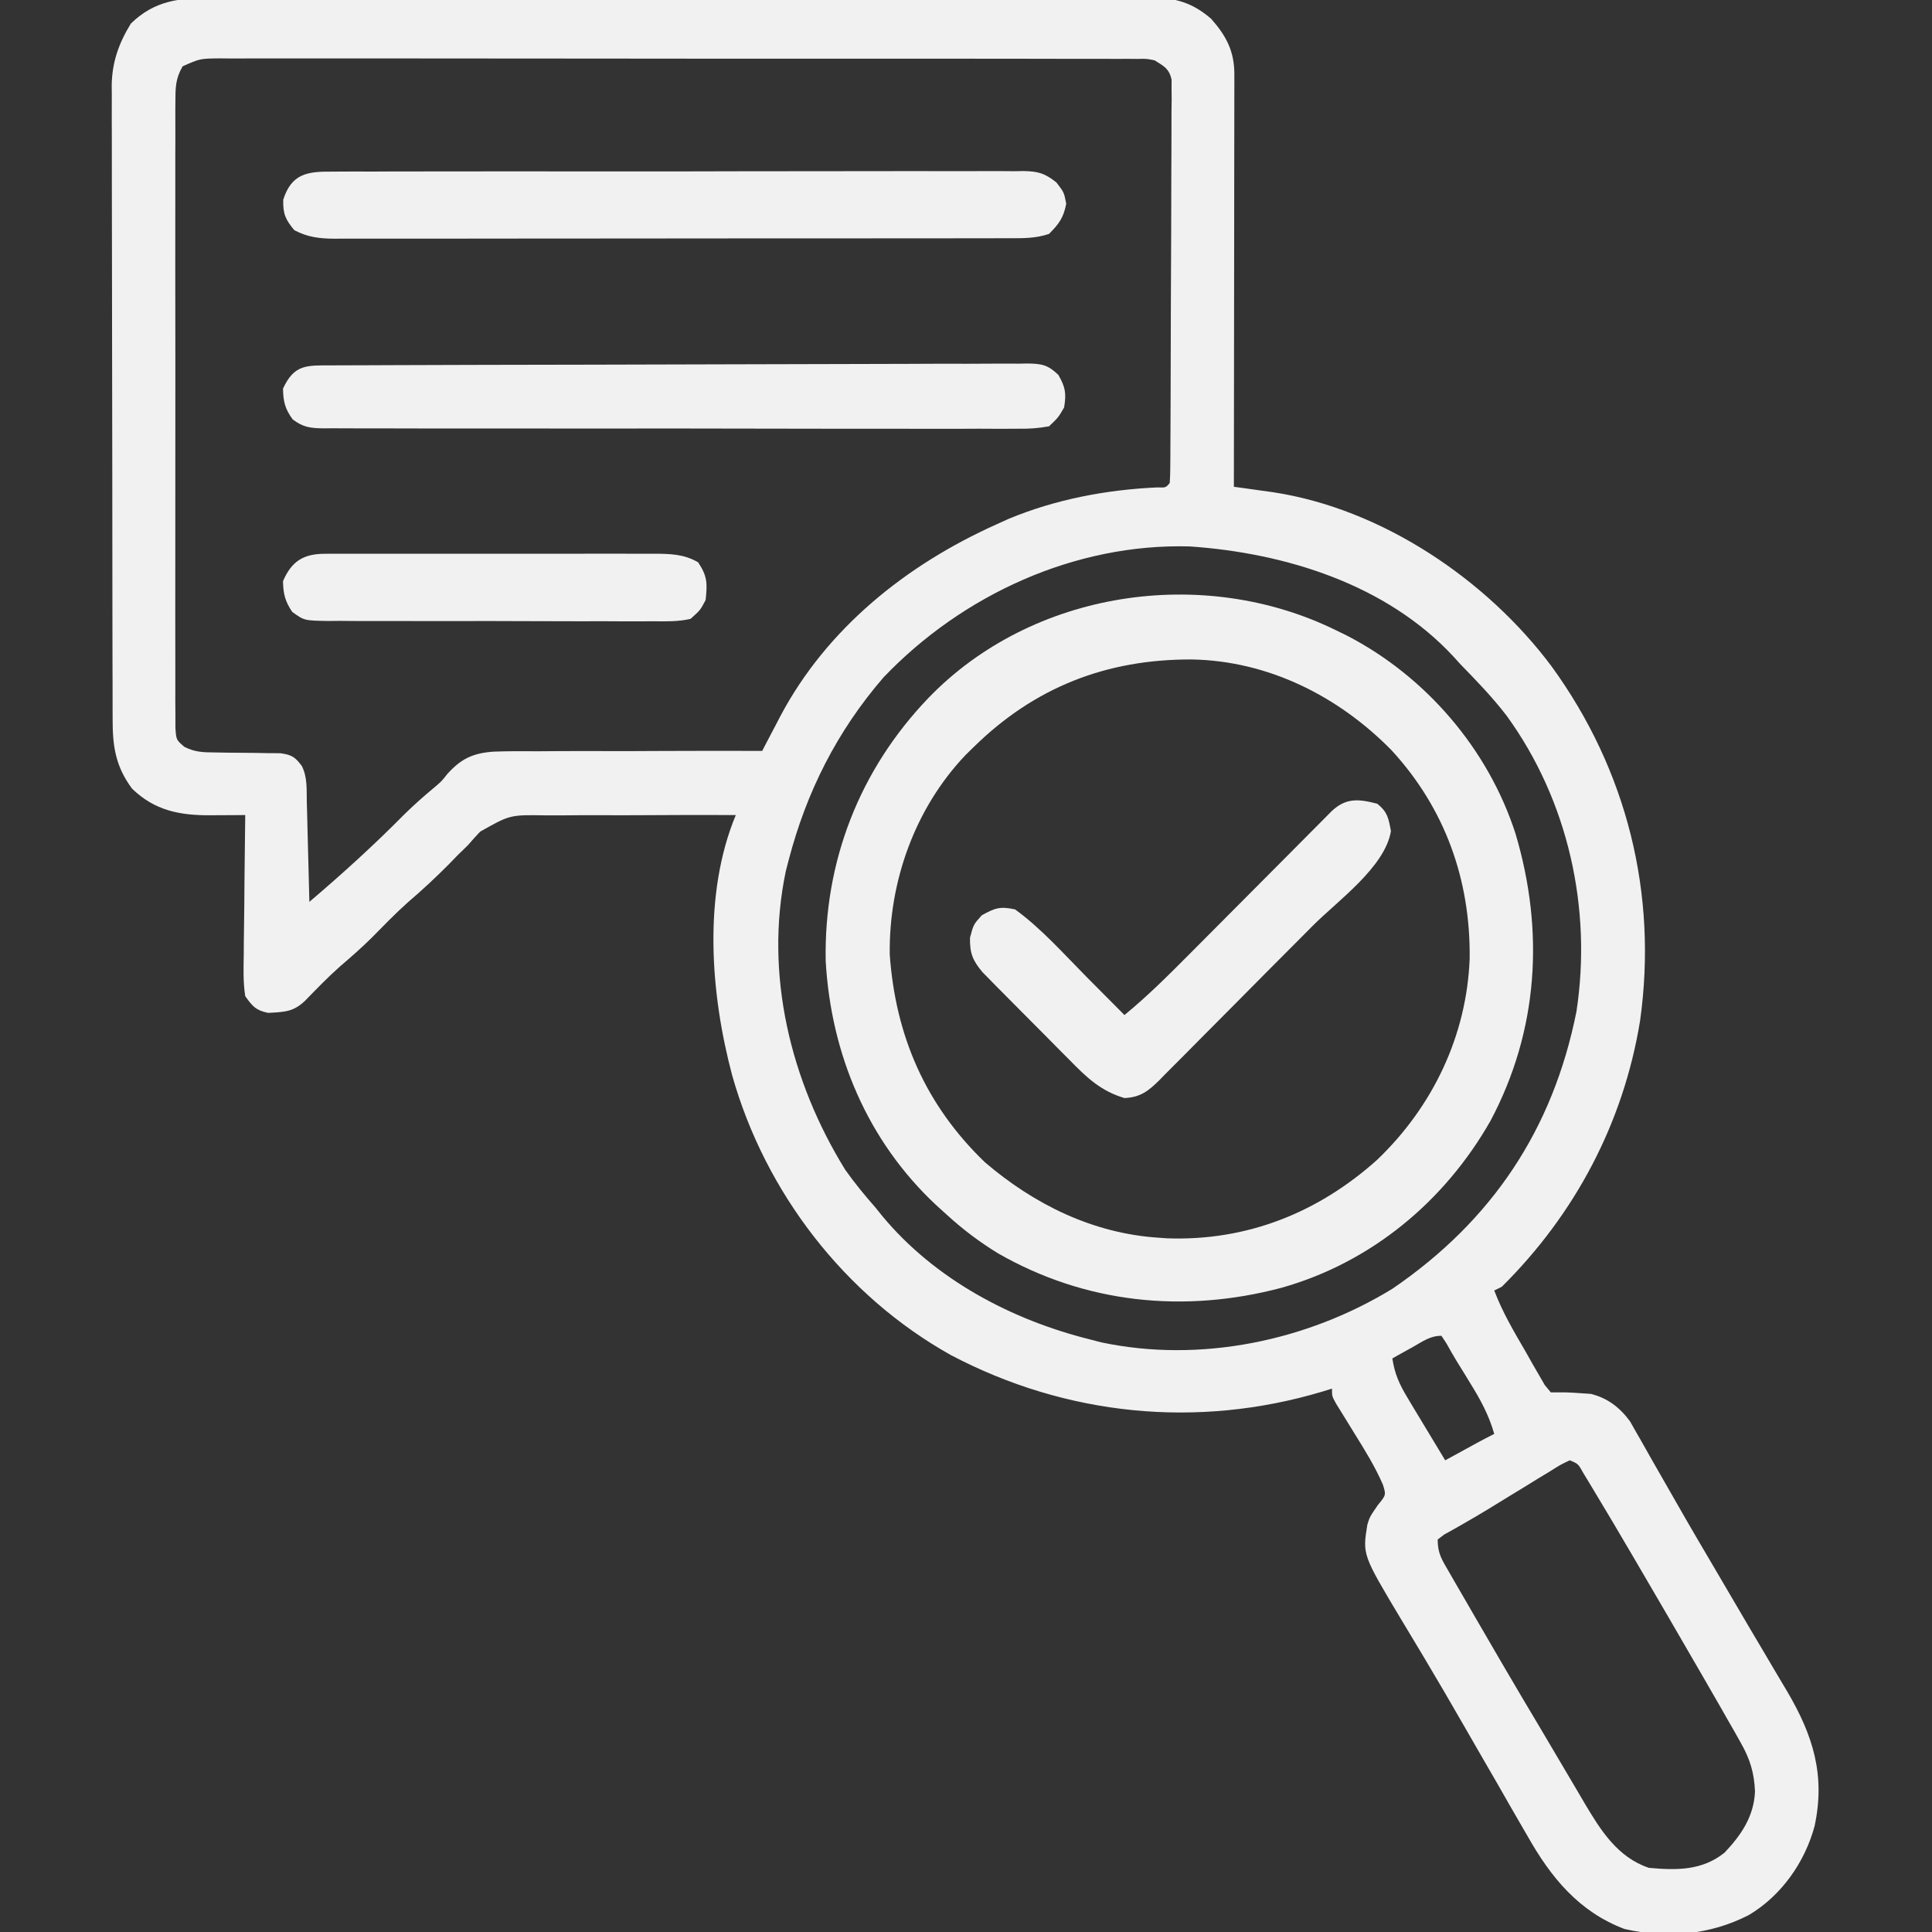
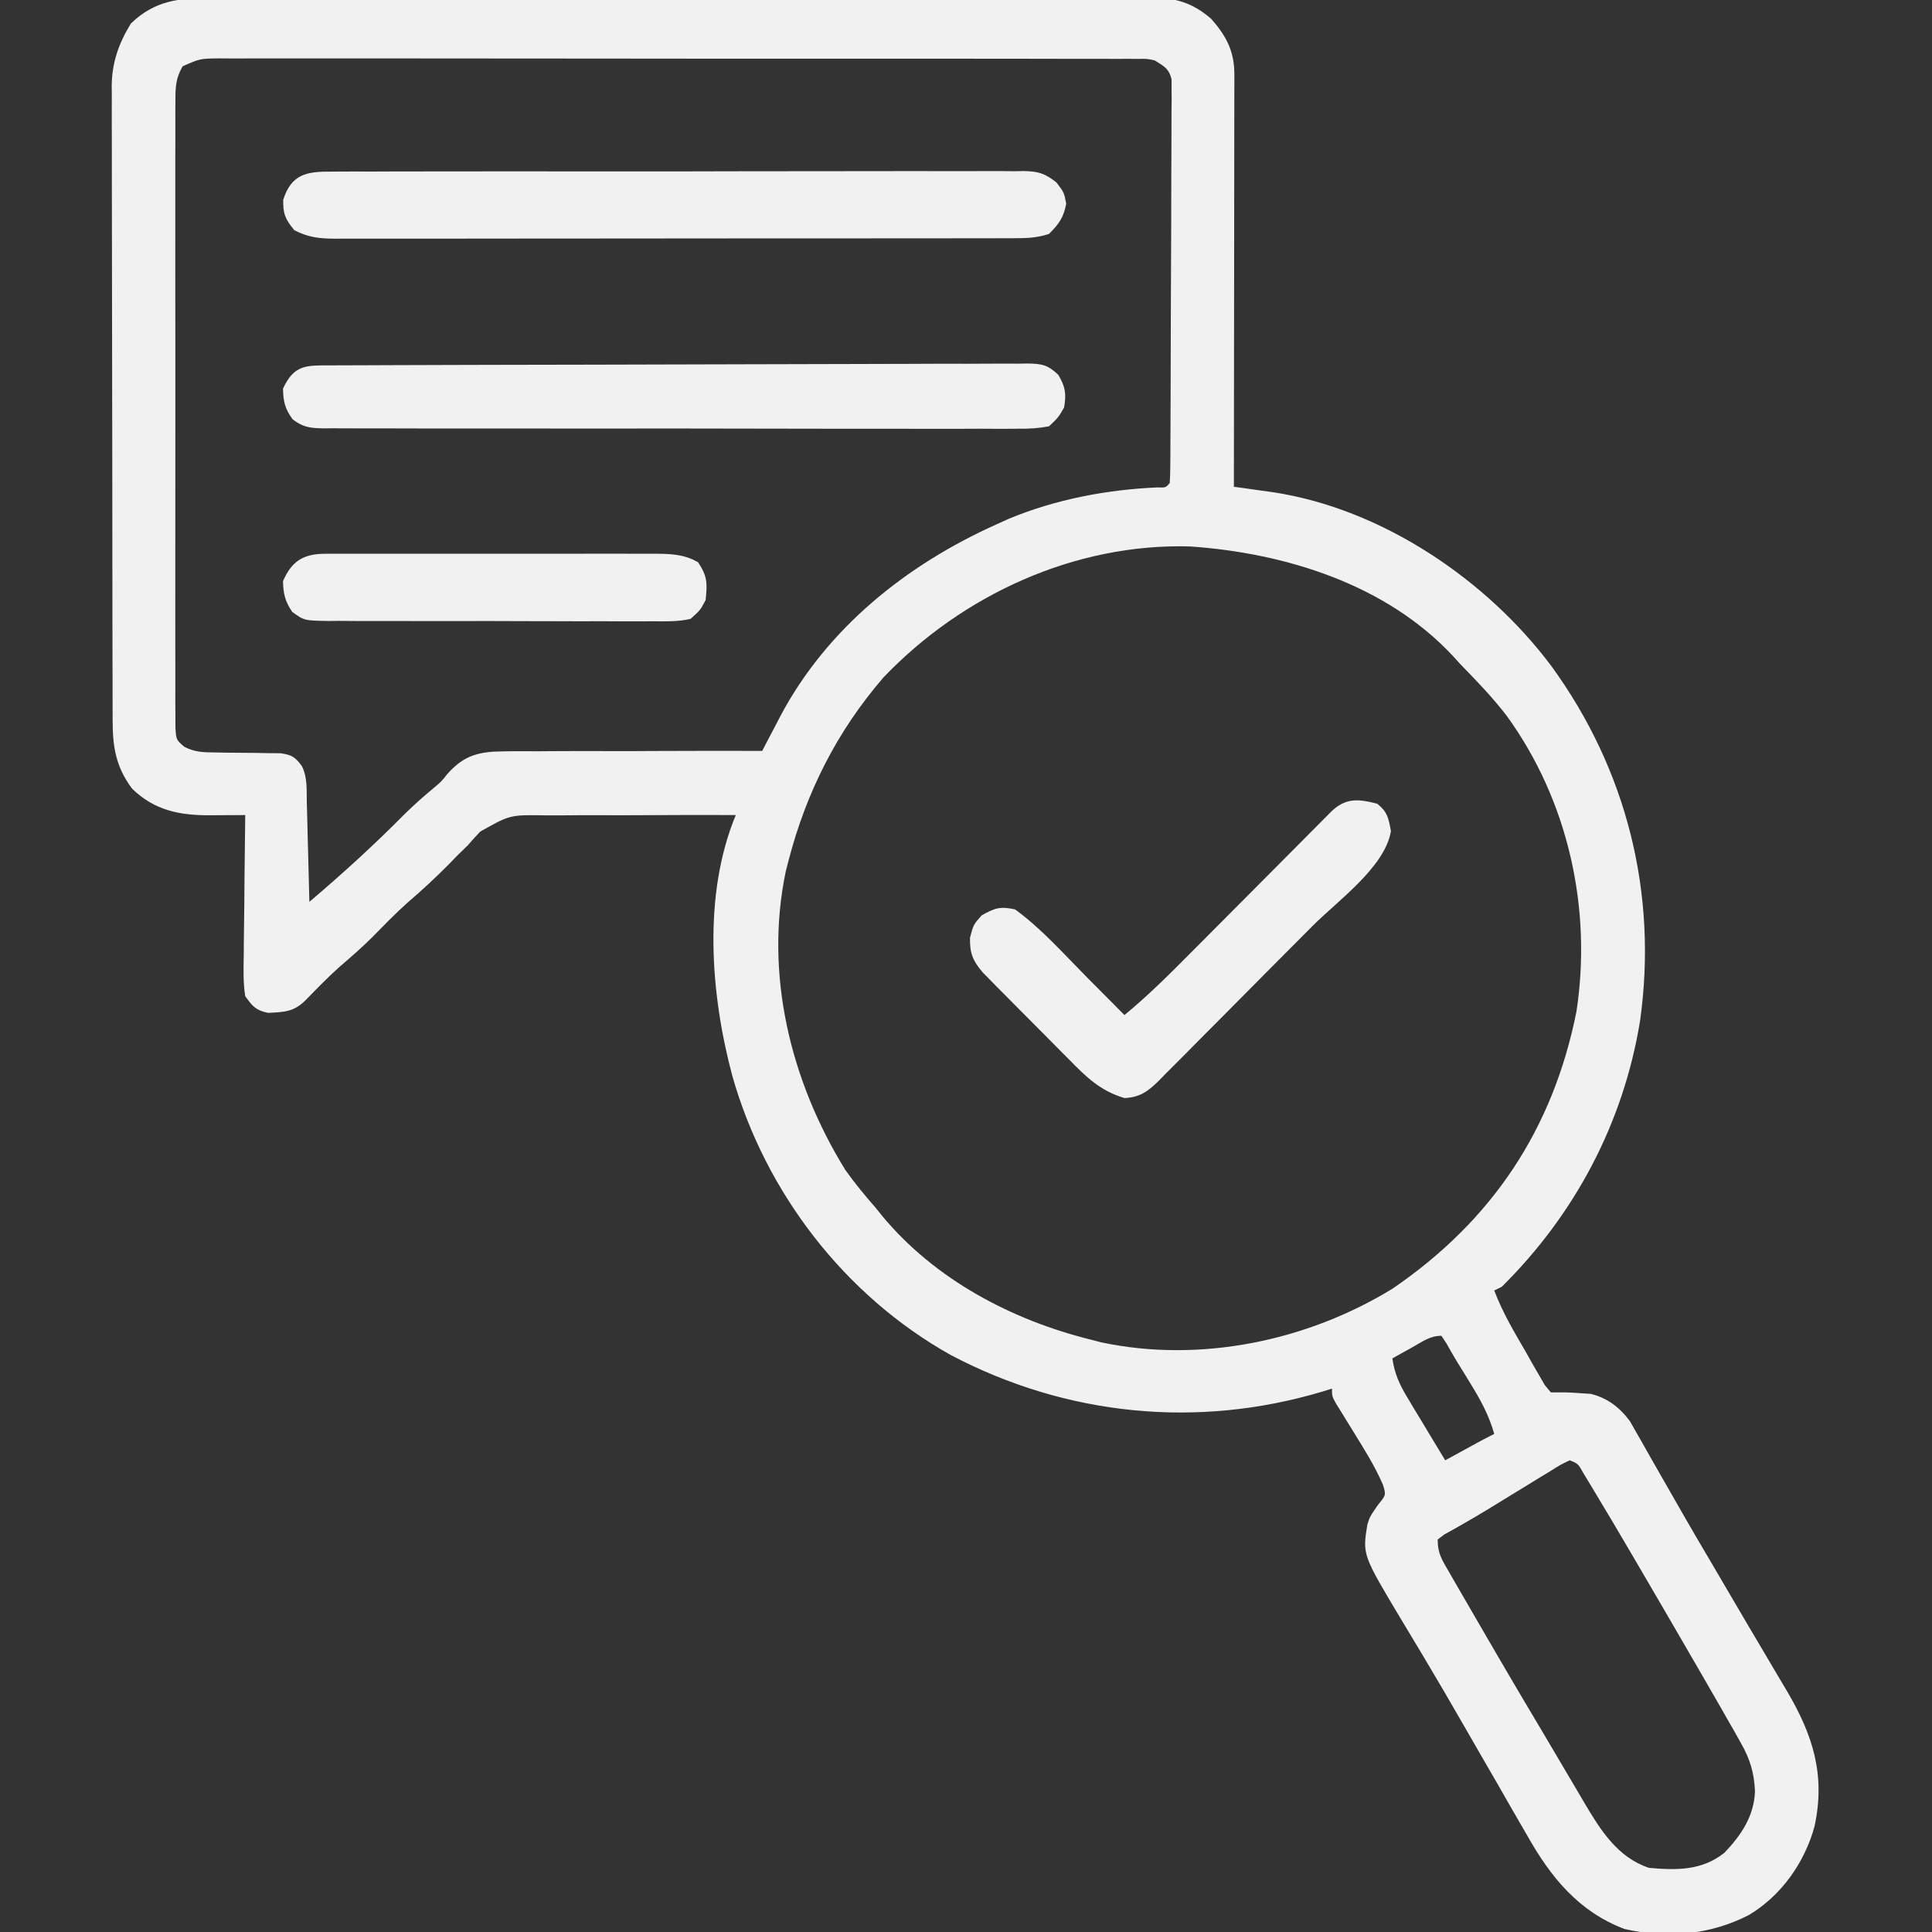
<svg xmlns="http://www.w3.org/2000/svg" width="60" height="60" viewBox="0 0 60 60" fill="none">
  <rect x="0" y="0" width="60" height="60" fill="#333333" stroke="none" />
  <g clip-path="url(#clip0_1892_6405)">
    <path d="M6.571 -0.061C6.7 -0.061 6.828 -0.062 6.96 -0.063C7.389 -0.065 7.818 -0.064 8.247 -0.063C8.555 -0.064 8.863 -0.065 9.171 -0.066C9.92 -0.068 10.669 -0.068 11.418 -0.067C12.027 -0.067 12.636 -0.067 13.245 -0.068C13.332 -0.068 13.419 -0.068 13.508 -0.068C13.684 -0.068 13.861 -0.068 14.037 -0.069C15.689 -0.071 17.34 -0.069 18.992 -0.068C20.503 -0.066 22.013 -0.068 23.523 -0.071C25.075 -0.074 26.627 -0.076 28.179 -0.075C28.355 -0.074 28.531 -0.074 28.706 -0.074C28.793 -0.074 28.879 -0.074 28.968 -0.074C29.576 -0.074 30.184 -0.075 30.792 -0.077C31.611 -0.079 32.429 -0.078 33.248 -0.075C33.549 -0.075 33.849 -0.075 34.15 -0.076C34.56 -0.078 34.97 -0.077 35.38 -0.074C35.558 -0.076 35.558 -0.076 35.74 -0.078C36.504 -0.068 37.031 0.079 37.616 0.586C38.086 1.119 38.334 1.594 38.334 2.307C38.334 2.476 38.334 2.476 38.334 2.649C38.334 2.773 38.333 2.896 38.333 3.024C38.333 3.154 38.333 3.284 38.333 3.419C38.333 3.851 38.332 4.282 38.331 4.714C38.331 5.013 38.33 5.312 38.33 5.611C38.33 6.318 38.329 7.026 38.328 7.733C38.327 8.538 38.326 9.343 38.325 10.148C38.324 11.805 38.322 13.461 38.319 15.117C38.488 15.14 38.488 15.14 38.661 15.164C38.809 15.185 38.957 15.206 39.109 15.227C39.255 15.247 39.402 15.268 39.553 15.289C42.916 15.805 46.165 17.992 48.184 20.692C50.524 23.911 51.486 27.756 50.934 31.701C50.419 34.866 48.917 37.706 46.64 39.961C46.562 39.999 46.485 40.038 46.405 40.078C46.662 40.757 47.023 41.364 47.387 41.989C47.488 42.17 47.488 42.17 47.592 42.354C47.658 42.468 47.724 42.581 47.792 42.699C47.852 42.803 47.912 42.907 47.974 43.014C48.068 43.127 48.068 43.127 48.163 43.242C48.318 43.242 48.472 43.242 48.632 43.242C48.803 43.248 48.974 43.258 49.145 43.271C49.23 43.277 49.316 43.282 49.404 43.288C49.929 43.42 50.301 43.708 50.621 44.139C50.721 44.316 50.721 44.316 50.824 44.498C50.881 44.596 50.881 44.596 50.939 44.696C51.062 44.911 51.184 45.127 51.305 45.344C51.392 45.496 51.48 45.649 51.567 45.801C51.749 46.117 51.93 46.434 52.111 46.752C52.492 47.422 52.884 48.086 53.275 48.75C53.441 49.032 53.606 49.314 53.771 49.596C54.129 50.208 54.489 50.82 54.852 51.43C54.964 51.621 54.964 51.621 55.079 51.816C55.22 52.054 55.36 52.291 55.502 52.528C56.31 53.9 56.694 55.136 56.352 56.718C56.046 57.842 55.322 58.871 54.312 59.473C53.108 60.092 51.773 60.209 50.448 59.906C49.031 59.369 48.163 58.303 47.438 57.019C47.364 56.891 47.29 56.764 47.214 56.633C46.981 56.233 46.752 55.831 46.523 55.429C46.377 55.177 46.231 54.924 46.085 54.672C45.868 54.296 45.651 53.92 45.435 53.544C45.047 52.867 44.654 52.194 44.254 51.524C44.211 51.453 44.169 51.382 44.125 51.308C43.92 50.965 43.715 50.623 43.508 50.281C42.313 48.284 42.313 48.284 42.464 47.351C42.538 47.109 42.538 47.109 42.794 46.736C43.047 46.428 43.047 46.428 42.948 46.109C42.702 45.54 42.381 45.027 42.055 44.502C41.925 44.291 41.795 44.081 41.666 43.87C41.608 43.777 41.551 43.685 41.492 43.59C41.366 43.359 41.366 43.359 41.366 43.125C41.266 43.156 41.165 43.187 41.061 43.219C37.181 44.378 33.115 43.97 29.533 42.085C26.228 40.238 23.767 37.029 22.741 33.406C22.064 30.875 21.824 27.782 22.851 25.312C21.904 25.308 20.958 25.309 20.011 25.316C19.572 25.318 19.132 25.32 18.693 25.317C18.268 25.315 17.843 25.317 17.419 25.322C17.257 25.323 17.096 25.323 16.934 25.321C15.838 25.304 15.838 25.304 14.912 25.827C14.781 25.965 14.654 26.105 14.53 26.25C14.426 26.351 14.322 26.453 14.215 26.557C14.081 26.695 14.081 26.695 13.944 26.836C13.532 27.253 13.109 27.645 12.663 28.026C12.27 28.377 11.905 28.756 11.535 29.131C11.218 29.444 10.887 29.734 10.548 30.023C10.174 30.357 9.827 30.716 9.478 31.075C9.112 31.429 8.829 31.428 8.328 31.456C7.947 31.378 7.844 31.256 7.616 30.937C7.549 30.512 7.562 30.091 7.57 29.661C7.571 29.537 7.572 29.413 7.572 29.285C7.575 28.888 7.581 28.492 7.587 28.095C7.589 27.826 7.591 27.558 7.593 27.289C7.599 26.63 7.606 25.971 7.616 25.312C7.435 25.314 7.435 25.314 7.25 25.315C7.09 25.316 6.93 25.317 6.77 25.317C6.651 25.318 6.651 25.318 6.53 25.319C5.577 25.323 4.804 25.173 4.101 24.492C3.59 23.802 3.497 23.183 3.498 22.348C3.498 22.261 3.498 22.175 3.497 22.086C3.496 21.796 3.496 21.507 3.496 21.217C3.495 21.01 3.495 20.802 3.494 20.595C3.492 20.031 3.492 19.467 3.491 18.903C3.491 18.551 3.49 18.198 3.49 17.846C3.488 16.743 3.487 15.64 3.487 14.537C3.486 13.265 3.484 11.992 3.481 10.719C3.478 9.735 3.477 8.751 3.477 7.767C3.477 7.18 3.476 6.592 3.474 6.005C3.472 5.452 3.472 4.899 3.473 4.346C3.473 4.144 3.472 3.941 3.471 3.739C3.47 3.461 3.47 3.184 3.472 2.907C3.471 2.827 3.47 2.748 3.469 2.666C3.476 1.94 3.688 1.344 4.064 0.732C4.802 0.014 5.576 -0.069 6.571 -0.061ZM5.671 2.06C5.446 2.449 5.448 2.732 5.447 3.18C5.447 3.265 5.446 3.349 5.445 3.436C5.443 3.719 5.445 4.002 5.446 4.284C5.446 4.487 5.445 4.69 5.444 4.892C5.442 5.443 5.442 5.994 5.444 6.544C5.445 7.12 5.444 7.696 5.443 8.271C5.442 9.238 5.444 10.205 5.446 11.171C5.448 12.29 5.447 13.408 5.445 14.527C5.443 15.486 5.442 16.446 5.444 17.406C5.444 17.979 5.445 18.552 5.443 19.126C5.442 19.665 5.443 20.204 5.445 20.743C5.446 20.941 5.446 21.139 5.445 21.337C5.443 21.607 5.445 21.877 5.447 22.146C5.448 22.297 5.448 22.449 5.448 22.604C5.472 22.976 5.472 22.976 5.724 23.193C6.054 23.36 6.306 23.365 6.676 23.368C6.877 23.372 6.877 23.372 7.083 23.375C7.366 23.378 7.649 23.38 7.931 23.382C8.133 23.386 8.133 23.386 8.338 23.39C8.461 23.39 8.584 23.391 8.71 23.392C9.063 23.443 9.164 23.508 9.374 23.789C9.553 24.147 9.519 24.524 9.528 24.918C9.531 25.006 9.533 25.094 9.536 25.185C9.543 25.466 9.55 25.748 9.557 26.03C9.562 26.221 9.567 26.412 9.572 26.603C9.585 27.071 9.597 27.539 9.608 28.008C10.628 27.141 11.615 26.245 12.555 25.293C12.847 25.005 13.152 24.735 13.467 24.473C13.71 24.268 13.71 24.268 13.888 24.042C14.314 23.566 14.682 23.39 15.324 23.343C15.787 23.326 16.249 23.327 16.713 23.331C16.914 23.33 17.115 23.329 17.316 23.327C17.842 23.323 18.368 23.324 18.895 23.326C19.433 23.328 19.971 23.325 20.509 23.322C21.563 23.317 22.617 23.317 23.671 23.32C23.732 23.202 23.794 23.084 23.857 22.962C23.94 22.805 24.023 22.647 24.106 22.489C24.146 22.412 24.186 22.334 24.227 22.255C25.675 19.513 28.151 17.54 30.937 16.289C31.062 16.232 31.187 16.175 31.316 16.117C32.775 15.508 34.367 15.207 35.944 15.137C36.206 15.146 36.206 15.146 36.327 15C36.339 14.835 36.343 14.669 36.344 14.503C36.345 14.396 36.346 14.289 36.347 14.178C36.347 14.06 36.348 13.941 36.348 13.819C36.349 13.695 36.349 13.571 36.35 13.444C36.353 13.031 36.354 12.619 36.355 12.206C36.356 12.066 36.356 11.926 36.356 11.781C36.359 11.038 36.361 10.296 36.362 9.553C36.363 8.784 36.367 8.015 36.372 7.245C36.375 6.656 36.376 6.066 36.376 5.476C36.377 5.193 36.378 4.909 36.38 4.625C36.383 4.229 36.383 3.833 36.382 3.437C36.384 3.319 36.385 3.201 36.387 3.079C36.386 2.972 36.385 2.864 36.384 2.753C36.385 2.612 36.385 2.612 36.385 2.469C36.304 2.129 36.151 2.056 35.858 1.875C35.606 1.823 35.606 1.823 35.335 1.83C35.231 1.829 35.126 1.828 35.018 1.827C34.903 1.828 34.789 1.829 34.671 1.829C34.488 1.828 34.488 1.828 34.301 1.827C33.89 1.826 33.48 1.827 33.069 1.827C32.776 1.827 32.482 1.826 32.188 1.825C31.473 1.823 30.757 1.823 30.041 1.823C29.459 1.824 28.878 1.824 28.296 1.823C28.172 1.823 28.172 1.823 28.046 1.823C27.878 1.823 27.709 1.822 27.541 1.822C25.965 1.821 24.388 1.821 22.812 1.823C21.369 1.824 19.926 1.822 18.483 1.819C17.002 1.817 15.521 1.816 14.04 1.816C13.208 1.817 12.377 1.816 11.545 1.814C10.763 1.812 9.981 1.813 9.2 1.815C8.912 1.816 8.625 1.815 8.337 1.814C7.946 1.813 7.555 1.814 7.163 1.816C7.049 1.815 6.934 1.814 6.816 1.813C6.212 1.819 6.212 1.819 5.671 2.06ZM27.438 21.037C25.996 22.707 25.046 24.589 24.491 26.718C24.448 26.884 24.448 26.884 24.404 27.054C23.732 30.257 24.554 33.585 26.249 36.328C26.54 36.74 26.854 37.121 27.187 37.5C27.256 37.586 27.325 37.672 27.396 37.76C29.029 39.73 31.41 40.991 33.866 41.601C33.977 41.63 34.087 41.658 34.2 41.688C37.271 42.338 40.597 41.647 43.249 40.019C46.338 37.907 48.228 35.076 48.958 31.415C49.447 28.21 48.7 24.855 46.787 22.223C46.349 21.653 45.852 21.139 45.351 20.625C45.281 20.548 45.212 20.471 45.14 20.392C43.058 18.145 39.918 17.175 36.953 16.97C33.377 16.869 29.886 18.475 27.438 21.037ZM43.871 41.836C43.754 41.901 43.636 41.966 43.515 42.033C43.425 42.084 43.334 42.135 43.241 42.187C43.31 42.658 43.458 42.988 43.703 43.394C43.772 43.509 43.84 43.623 43.91 43.741C43.982 43.859 44.054 43.977 44.127 44.099C44.2 44.219 44.272 44.34 44.346 44.463C44.524 44.76 44.703 45.056 44.882 45.351C44.972 45.302 45.062 45.252 45.156 45.202C45.273 45.137 45.391 45.073 45.512 45.007C45.629 44.943 45.746 44.879 45.866 44.813C46.044 44.717 46.224 44.622 46.405 44.531C46.236 43.938 45.973 43.461 45.651 42.942C45.605 42.866 45.558 42.79 45.511 42.712C45.421 42.565 45.33 42.418 45.239 42.272C45.129 42.091 45.025 41.907 44.922 41.723C44.87 41.644 44.818 41.565 44.765 41.484C44.41 41.484 44.178 41.664 43.871 41.836ZM48.749 45.351C48.456 45.491 48.456 45.491 48.127 45.7C47.937 45.814 47.937 45.814 47.744 45.931C47.61 46.014 47.477 46.096 47.343 46.179C47.214 46.257 47.085 46.336 46.952 46.417C46.697 46.572 46.442 46.729 46.187 46.886C45.948 47.031 45.706 47.173 45.463 47.312C45.302 47.403 45.302 47.403 45.138 47.497C45.043 47.55 44.948 47.602 44.85 47.657C44.75 47.734 44.75 47.734 44.648 47.812C44.648 48.253 44.784 48.444 45.004 48.825C45.081 48.959 45.158 49.093 45.237 49.23C45.321 49.375 45.405 49.52 45.49 49.665C45.576 49.815 45.662 49.964 45.749 50.114C46.005 50.558 46.264 51.002 46.523 51.445C46.592 51.564 46.661 51.682 46.733 51.805C47.101 52.434 47.472 53.061 47.846 53.687C48.029 53.994 48.21 54.302 48.391 54.61C48.588 54.945 48.786 55.279 48.983 55.612C49.056 55.737 49.13 55.862 49.205 55.991C49.707 56.836 50.231 57.681 51.21 58.008C52.069 58.085 52.856 58.096 53.554 57.539C54.074 56.993 54.469 56.41 54.503 55.639C54.48 55.062 54.35 54.632 54.065 54.13C54.002 54.017 53.938 53.904 53.873 53.788C53.806 53.672 53.739 53.557 53.671 53.437C53.608 53.327 53.545 53.216 53.481 53.102C53.279 52.749 53.076 52.397 52.873 52.046C52.798 51.916 52.723 51.786 52.645 51.653C52.097 50.705 51.547 49.759 50.994 48.815C50.91 48.672 50.826 48.528 50.743 48.385C50.303 47.633 49.859 46.883 49.408 46.137C49.332 46.012 49.256 45.886 49.178 45.757C49.011 45.458 49.011 45.458 48.749 45.351Z" fill="#F1F1F2" />
-     <path d="M41.485 19.571C41.594 19.624 41.704 19.677 41.816 19.732C44.268 20.994 46.218 23.258 47.066 25.891C47.967 28.919 47.778 32.003 46.29 34.806C44.864 37.313 42.577 39.212 39.792 39.995C36.774 40.793 33.703 40.481 30.985 38.918C30.415 38.567 29.909 38.186 29.415 37.735C29.3 37.632 29.186 37.528 29.068 37.421C26.945 35.435 25.808 32.745 25.643 29.851C25.583 26.752 26.695 23.909 28.829 21.68C32.051 18.337 37.351 17.542 41.485 19.571ZM30.235 23.204C30.153 23.285 30.071 23.365 29.986 23.448C28.415 25.099 27.601 27.377 27.632 29.646C27.811 32.172 28.745 34.323 30.587 36.095C32.118 37.405 33.943 38.305 35.977 38.438C36.067 38.444 36.157 38.45 36.25 38.457C38.724 38.545 40.93 37.663 42.759 36.028C44.491 34.377 45.553 32.165 45.642 29.762C45.668 27.32 44.877 25.108 43.218 23.302C41.565 21.619 39.39 20.522 37.007 20.48C34.36 20.471 32.127 21.344 30.235 23.204Z" fill="#F1F1F2" />
    <path d="M10.303 5.33C10.444 5.329 10.444 5.329 10.589 5.328C10.905 5.325 11.221 5.327 11.537 5.328C11.764 5.327 11.991 5.326 12.217 5.325C12.833 5.322 13.448 5.322 14.064 5.323C14.578 5.324 15.092 5.323 15.605 5.322C16.817 5.32 18.029 5.321 19.241 5.323C20.492 5.325 21.742 5.323 22.993 5.319C24.067 5.316 25.14 5.315 26.213 5.316C26.855 5.317 27.496 5.316 28.137 5.314C28.74 5.312 29.343 5.313 29.946 5.315C30.168 5.316 30.389 5.316 30.61 5.314C30.913 5.312 31.214 5.314 31.516 5.317C31.604 5.315 31.692 5.314 31.782 5.312C32.242 5.321 32.443 5.377 32.808 5.666C33.046 5.976 33.046 5.976 33.112 6.328C33.031 6.759 32.886 6.957 32.577 7.265C32.156 7.406 31.772 7.399 31.333 7.398C31.241 7.398 31.15 7.399 31.055 7.399C30.747 7.4 30.438 7.4 30.13 7.4C29.909 7.4 29.688 7.4 29.467 7.401C28.867 7.402 28.267 7.402 27.666 7.402C27.165 7.402 26.664 7.403 26.163 7.403C24.982 7.404 23.8 7.404 22.618 7.404C21.399 7.404 20.179 7.405 18.959 7.407C17.913 7.409 16.866 7.409 15.82 7.409C15.195 7.409 14.569 7.41 13.944 7.411C13.356 7.412 12.768 7.412 12.18 7.411C11.964 7.411 11.748 7.411 11.532 7.412C11.237 7.413 10.943 7.412 10.648 7.411C10.562 7.412 10.477 7.413 10.389 7.413C9.922 7.41 9.555 7.368 9.14 7.148C8.861 6.813 8.787 6.641 8.796 6.203C9.051 5.403 9.53 5.322 10.303 5.33Z" fill="#F1F1F2" />
    <path d="M10.281 11.347C10.376 11.347 10.47 11.346 10.568 11.346C10.886 11.344 11.205 11.343 11.524 11.343C11.752 11.342 11.98 11.341 12.208 11.34C12.957 11.337 13.707 11.335 14.457 11.333C14.715 11.333 14.973 11.332 15.23 11.331C16.302 11.329 17.374 11.327 18.446 11.325C19.984 11.323 21.522 11.319 23.06 11.313C24.14 11.308 25.221 11.306 26.301 11.305C26.947 11.305 27.593 11.303 28.239 11.3C28.846 11.296 29.453 11.295 30.061 11.297C30.284 11.297 30.507 11.296 30.73 11.294C31.034 11.291 31.338 11.292 31.642 11.294C31.731 11.292 31.82 11.291 31.911 11.289C32.355 11.296 32.541 11.329 32.867 11.641C33.088 12.023 33.119 12.219 33.047 12.654C32.867 12.965 32.867 12.965 32.578 13.24C32.244 13.299 31.979 13.319 31.644 13.314C31.549 13.315 31.454 13.316 31.357 13.316C31.038 13.318 30.721 13.316 30.402 13.314C30.174 13.315 29.947 13.316 29.719 13.317C29.099 13.319 28.48 13.317 27.861 13.315C27.213 13.313 26.566 13.314 25.918 13.315C24.83 13.315 23.743 13.313 22.655 13.31C21.397 13.306 20.139 13.306 18.881 13.309C17.671 13.31 16.462 13.309 15.253 13.307C14.738 13.307 14.223 13.307 13.707 13.308C13.101 13.309 12.495 13.307 11.888 13.304C11.665 13.303 11.443 13.303 11.22 13.304C10.916 13.305 10.613 13.303 10.309 13.301C10.176 13.302 10.176 13.302 10.041 13.303C9.637 13.297 9.415 13.271 9.089 13.024C8.85 12.694 8.797 12.475 8.789 12.068C9.141 11.314 9.514 11.348 10.281 11.347Z" fill="#F1F1F2" />
    <path d="M42.773 24.961C43.095 25.223 43.119 25.403 43.197 25.81C43.01 26.933 41.545 27.969 40.757 28.762C40.684 28.835 40.61 28.91 40.535 28.986C40.147 29.376 39.759 29.766 39.37 30.155C38.969 30.558 38.57 30.961 38.171 31.364C37.863 31.676 37.554 31.986 37.245 32.295C37.097 32.444 36.95 32.593 36.803 32.742C36.597 32.95 36.391 33.156 36.184 33.362C36.124 33.423 36.064 33.485 36.002 33.549C35.658 33.888 35.411 34.079 34.921 34.101C34.18 33.882 33.741 33.456 33.209 32.912C33.127 32.83 33.045 32.748 32.961 32.664C32.79 32.492 32.62 32.32 32.45 32.147C32.189 31.882 31.927 31.619 31.664 31.357C31.498 31.189 31.331 31.021 31.165 30.854C31.048 30.736 31.048 30.736 30.928 30.616C30.855 30.542 30.783 30.468 30.709 30.392C30.645 30.327 30.581 30.263 30.516 30.196C30.208 29.83 30.115 29.605 30.124 29.121C30.233 28.711 30.233 28.711 30.49 28.425C30.9 28.197 31.061 28.142 31.523 28.242C32.343 28.837 33.038 29.627 33.749 30.344C33.863 30.459 33.978 30.574 34.092 30.689C34.369 30.966 34.645 31.245 34.921 31.523C35.625 30.945 36.265 30.31 36.906 29.664C37.098 29.47 37.291 29.277 37.484 29.084C37.892 28.674 38.3 28.264 38.708 27.854C39.182 27.376 39.657 26.899 40.133 26.422C40.323 26.231 40.512 26.04 40.702 25.849C40.818 25.733 40.933 25.617 41.049 25.501C41.15 25.399 41.251 25.297 41.355 25.192C41.804 24.769 42.196 24.811 42.773 24.961Z" fill="#F1F1F2" />
-     <path d="M10.098 17.198C10.194 17.197 10.291 17.196 10.39 17.196C10.547 17.196 10.547 17.196 10.707 17.197C10.819 17.197 10.93 17.196 11.044 17.196C11.412 17.195 11.779 17.195 12.147 17.196C12.402 17.196 12.658 17.196 12.913 17.196C13.448 17.195 13.984 17.196 14.519 17.197C15.205 17.198 15.892 17.198 16.578 17.196C17.105 17.195 17.633 17.195 18.16 17.196C18.413 17.196 18.666 17.196 18.919 17.195C19.273 17.195 19.627 17.196 19.98 17.197C20.085 17.197 20.189 17.196 20.297 17.196C20.803 17.199 21.23 17.202 21.68 17.462C21.972 17.9 21.968 18.115 21.914 18.634C21.749 18.949 21.749 18.949 21.445 19.22C21.061 19.308 20.684 19.299 20.291 19.294C20.174 19.294 20.057 19.295 19.937 19.296C19.55 19.298 19.163 19.296 18.776 19.293C18.507 19.293 18.238 19.294 17.969 19.294C17.406 19.294 16.842 19.293 16.279 19.29C15.556 19.286 14.833 19.286 14.111 19.288C13.555 19.29 13 19.289 12.445 19.287C12.179 19.286 11.912 19.286 11.646 19.287C11.273 19.288 10.901 19.285 10.529 19.282C10.418 19.283 10.308 19.284 10.194 19.285C9.449 19.273 9.449 19.273 9.075 19.003C8.853 18.672 8.797 18.446 8.789 18.048C9.059 17.423 9.428 17.198 10.098 17.198Z" fill="#F1F1F2" />
+     <path d="M10.098 17.198C10.194 17.197 10.291 17.196 10.39 17.196C10.547 17.196 10.547 17.196 10.707 17.197C10.819 17.197 10.93 17.196 11.044 17.196C11.412 17.195 11.779 17.195 12.147 17.196C13.448 17.195 13.984 17.196 14.519 17.197C15.205 17.198 15.892 17.198 16.578 17.196C17.105 17.195 17.633 17.195 18.16 17.196C18.413 17.196 18.666 17.196 18.919 17.195C19.273 17.195 19.627 17.196 19.98 17.197C20.085 17.197 20.189 17.196 20.297 17.196C20.803 17.199 21.23 17.202 21.68 17.462C21.972 17.9 21.968 18.115 21.914 18.634C21.749 18.949 21.749 18.949 21.445 19.22C21.061 19.308 20.684 19.299 20.291 19.294C20.174 19.294 20.057 19.295 19.937 19.296C19.55 19.298 19.163 19.296 18.776 19.293C18.507 19.293 18.238 19.294 17.969 19.294C17.406 19.294 16.842 19.293 16.279 19.29C15.556 19.286 14.833 19.286 14.111 19.288C13.555 19.29 13 19.289 12.445 19.287C12.179 19.286 11.912 19.286 11.646 19.287C11.273 19.288 10.901 19.285 10.529 19.282C10.418 19.283 10.308 19.284 10.194 19.285C9.449 19.273 9.449 19.273 9.075 19.003C8.853 18.672 8.797 18.446 8.789 18.048C9.059 17.423 9.428 17.198 10.098 17.198Z" fill="#F1F1F2" />
  </g>
  <defs>
    <clipPath id="clip0_1892_6405">
      <rect width="60" height="60" fill="white" />
    </clipPath>
  </defs>
</svg>